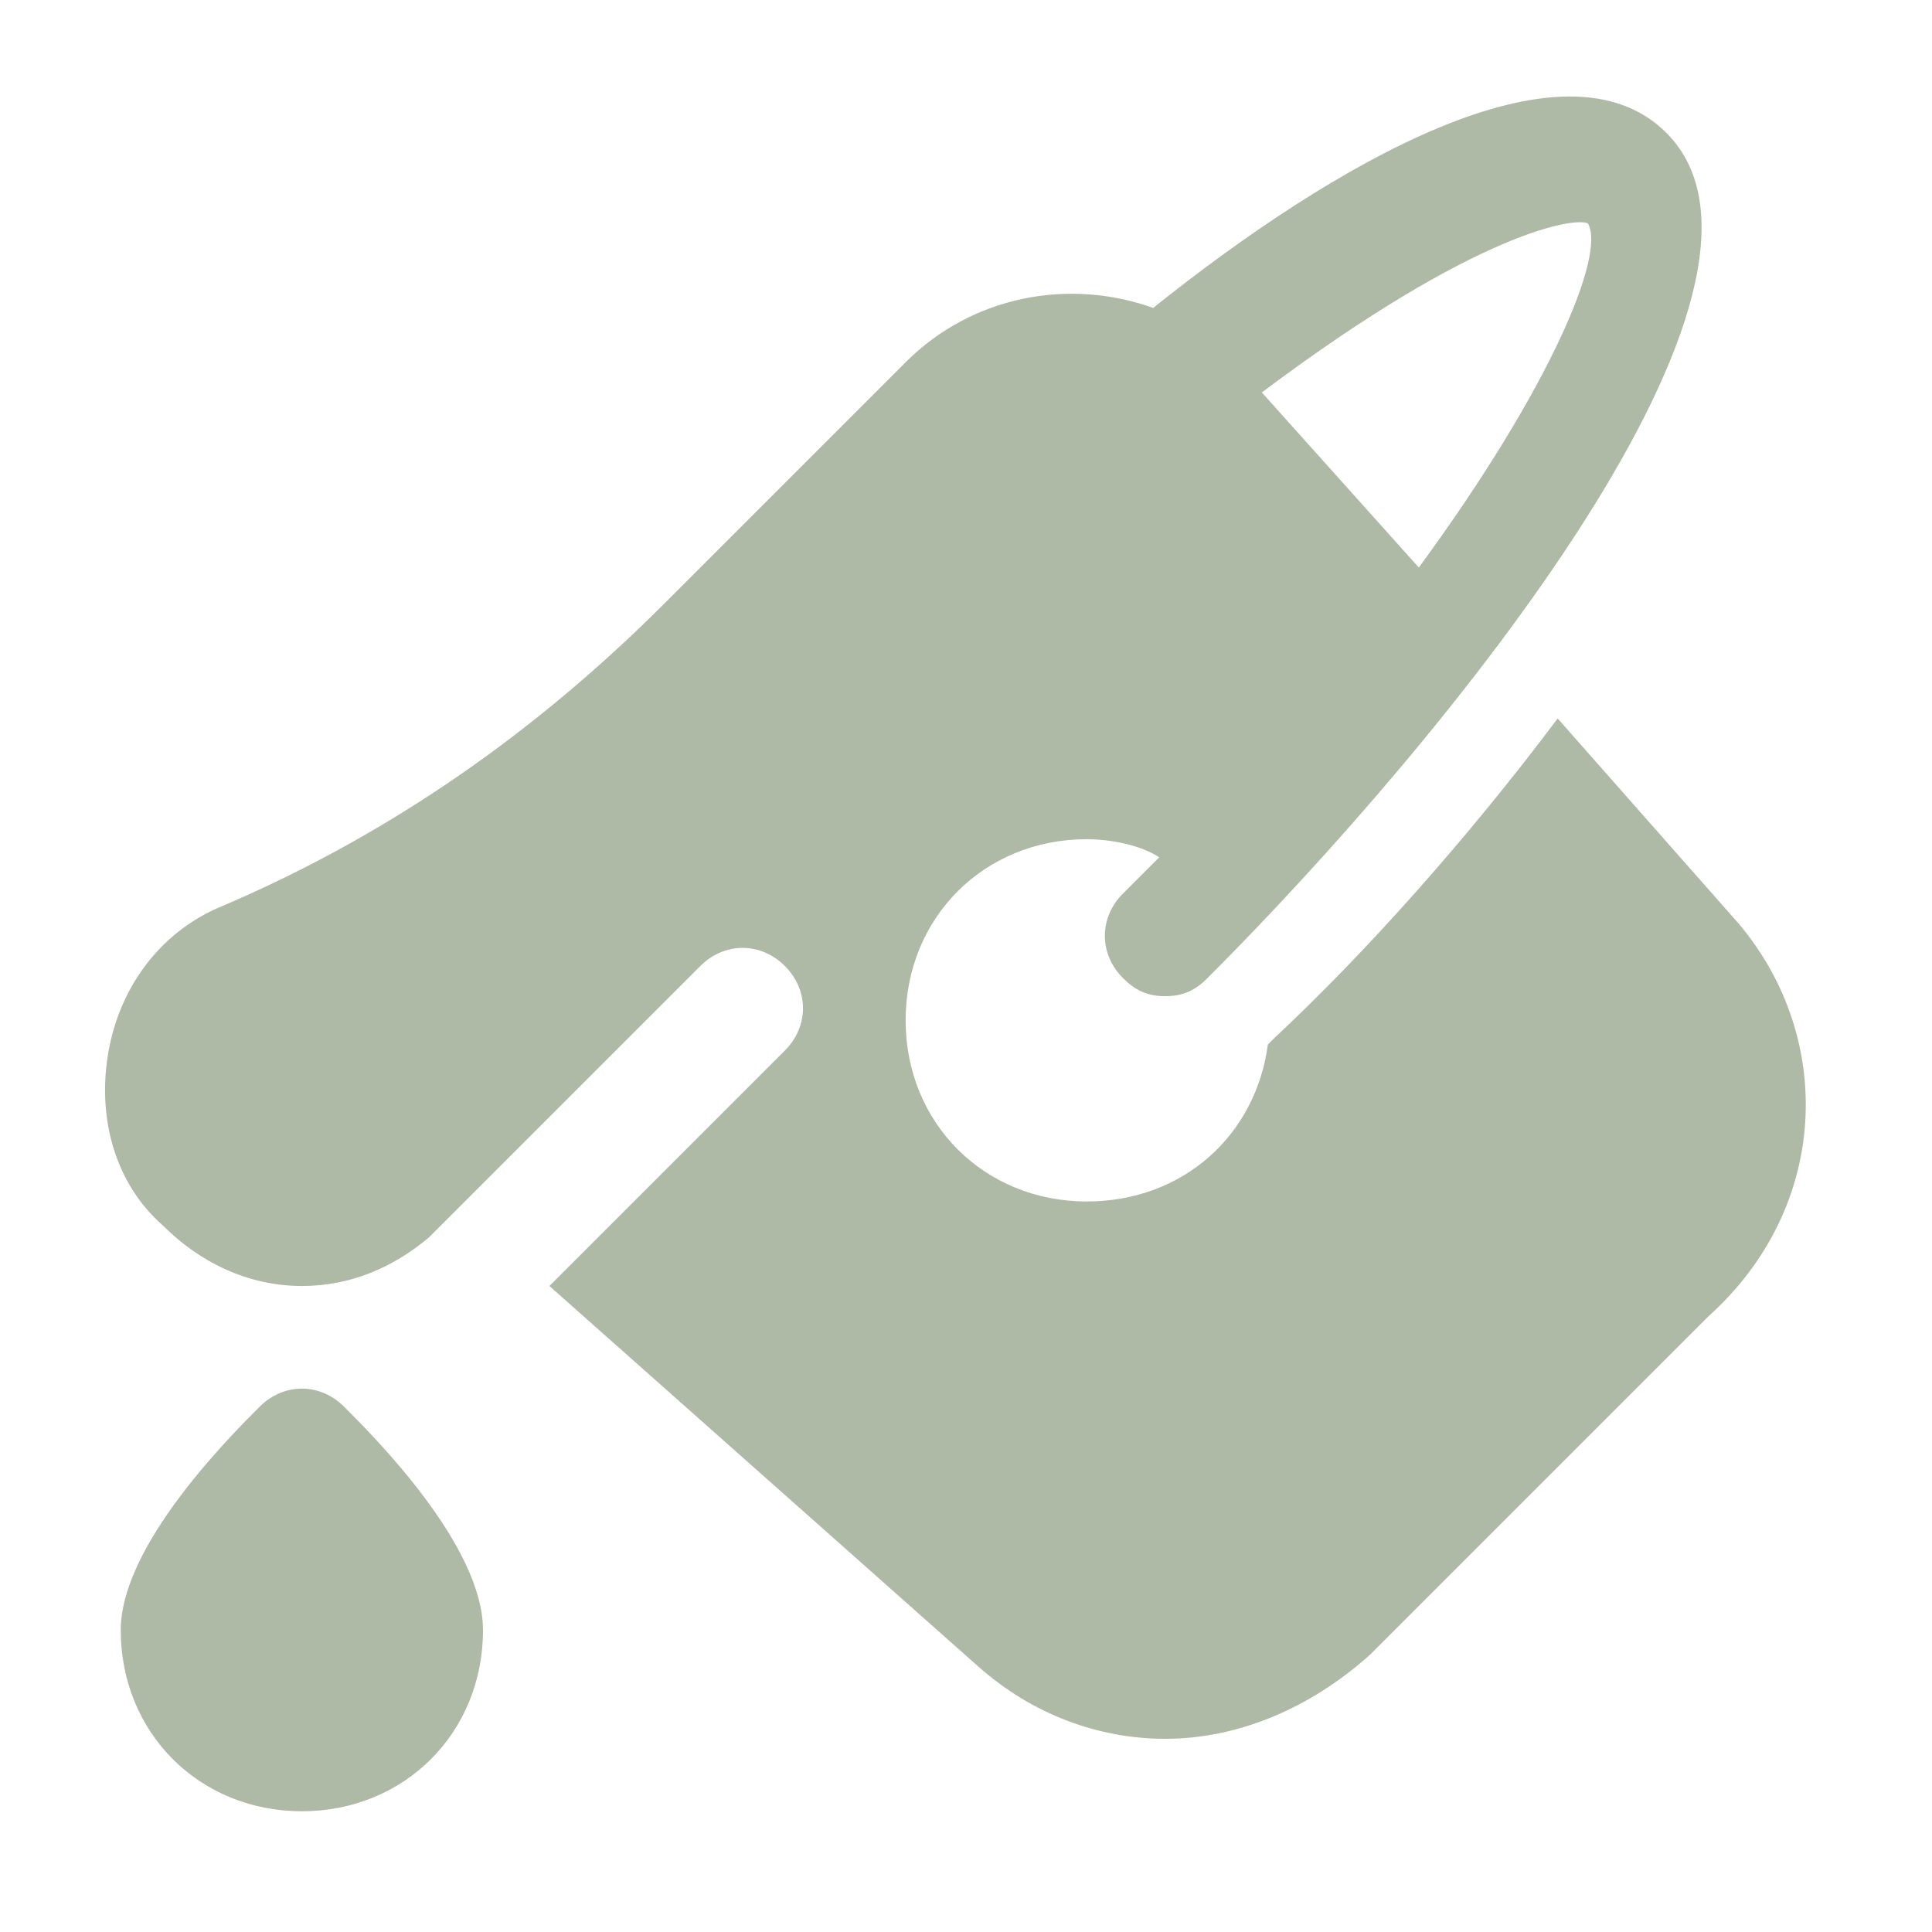
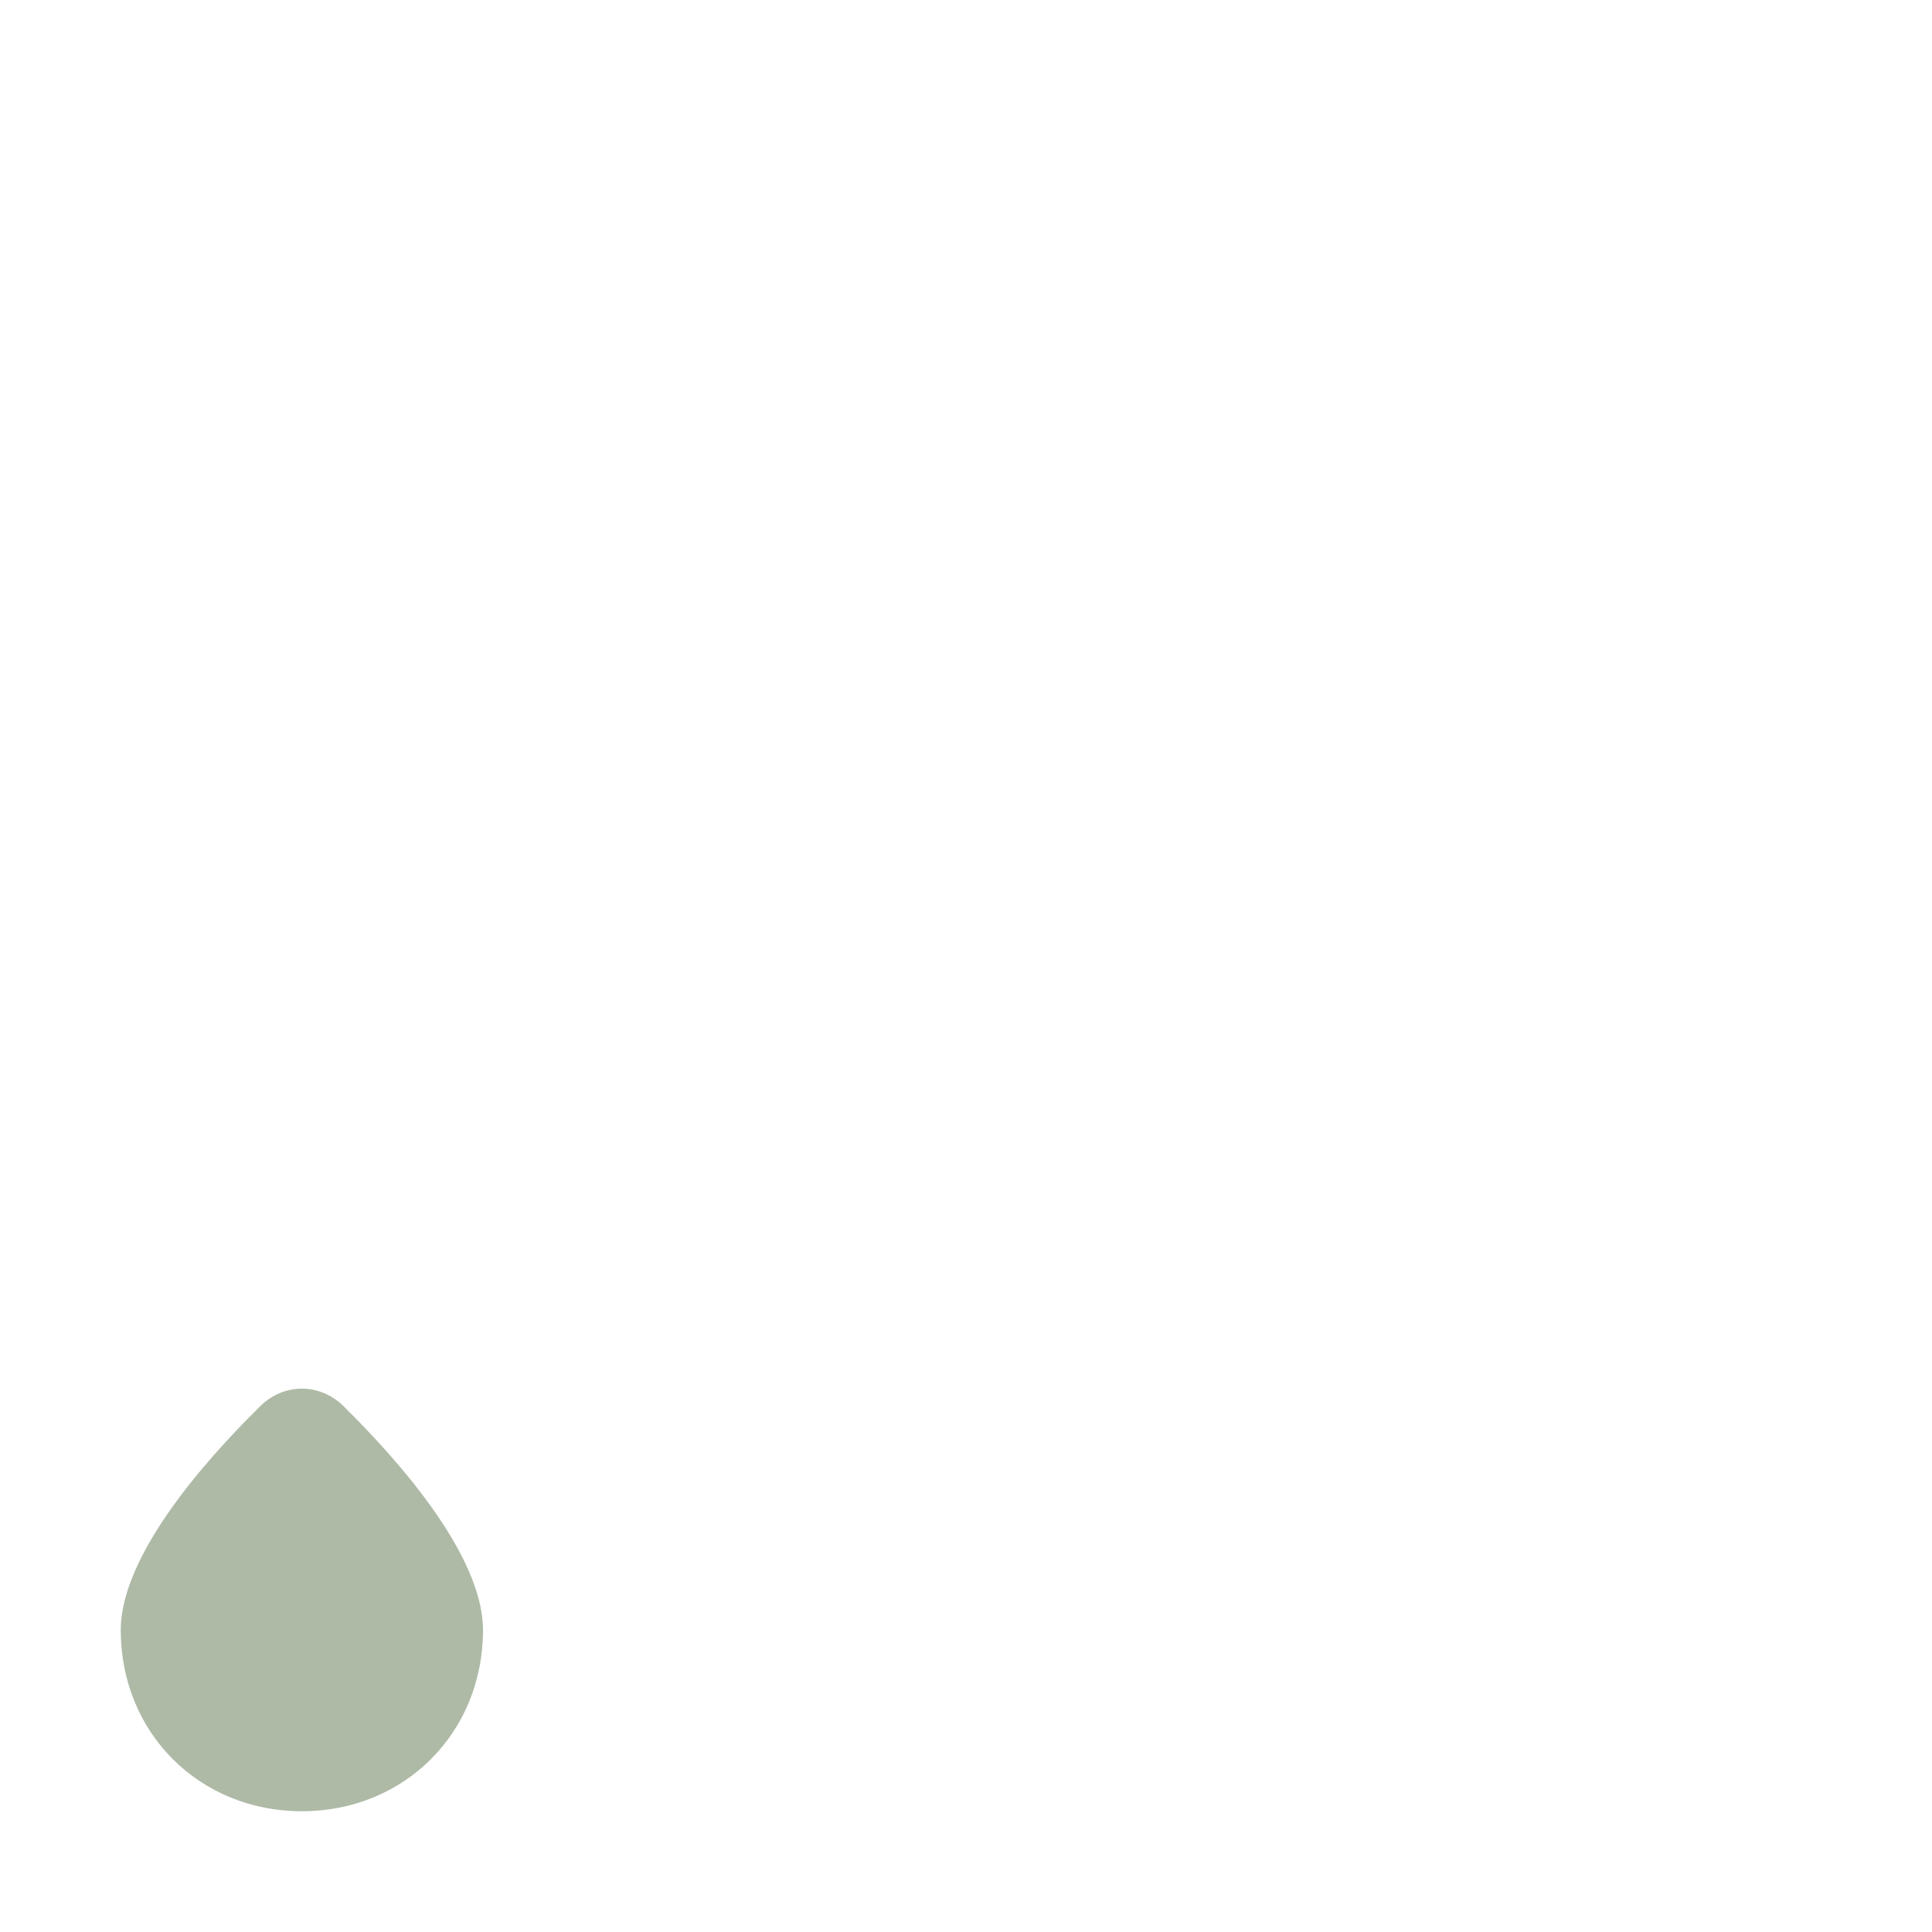
<svg xmlns="http://www.w3.org/2000/svg" id="Icons" version="1.1" viewBox="0 0 800 800">
  <defs>
    <style>
      .st0 {
        fill: #aebaa6;
      }
    </style>
  </defs>
  <path class="st0" d="M142.5,582.5c-10-10-25-10-35,0-12.5,12.5-57.5,57.5-57.5,92.5,0,42.5,32.5,75,75,75s75-32.5,75-75c0-35-45-80-57.5-92.5Z" />
-   <path class="st0" d="M720,382.5l-75-85c-37.5,50-80,97.5-117.5,132.5l-2.5,2.5c-5,37.5-35,65-75,65-42.5,0-75-32.5-75-75s32.5-75,75-75c10,0,22.5,2.5,30,7.5-5,5-10,10-15,15-10,10-10,25,0,35,5,5,10,7.5,17.5,7.5s12.5-2.5,17.5-7.5c100-100,252.5-287.5,190-350-42.5-42.5-137.5,12.5-212.5,72.5-35-12.5-75-5-102.5,22.5l-100,100c-52.5,52.5-112.5,95-182.5,125-25,10-42.5,32.5-47.5,60s2.5,55,22.5,72.5c15,15,35,25,57.5,25,20,0,37.5-7.5,52.5-20l112.5-112.5c10-10,25-10,35,0s10,25,0,35l-97.5,97.5,177.5,157.5c22.5,20,50,30,77.5,30,30,0,60-12.5,85-35l140-140c50-45,52.5-115,12.5-162.5ZM657.5,92.5c7.5,12.5-15,67.5-70,142.5l-65-72.5c90-67.5,130-72.5,135-70Z" />
</svg>